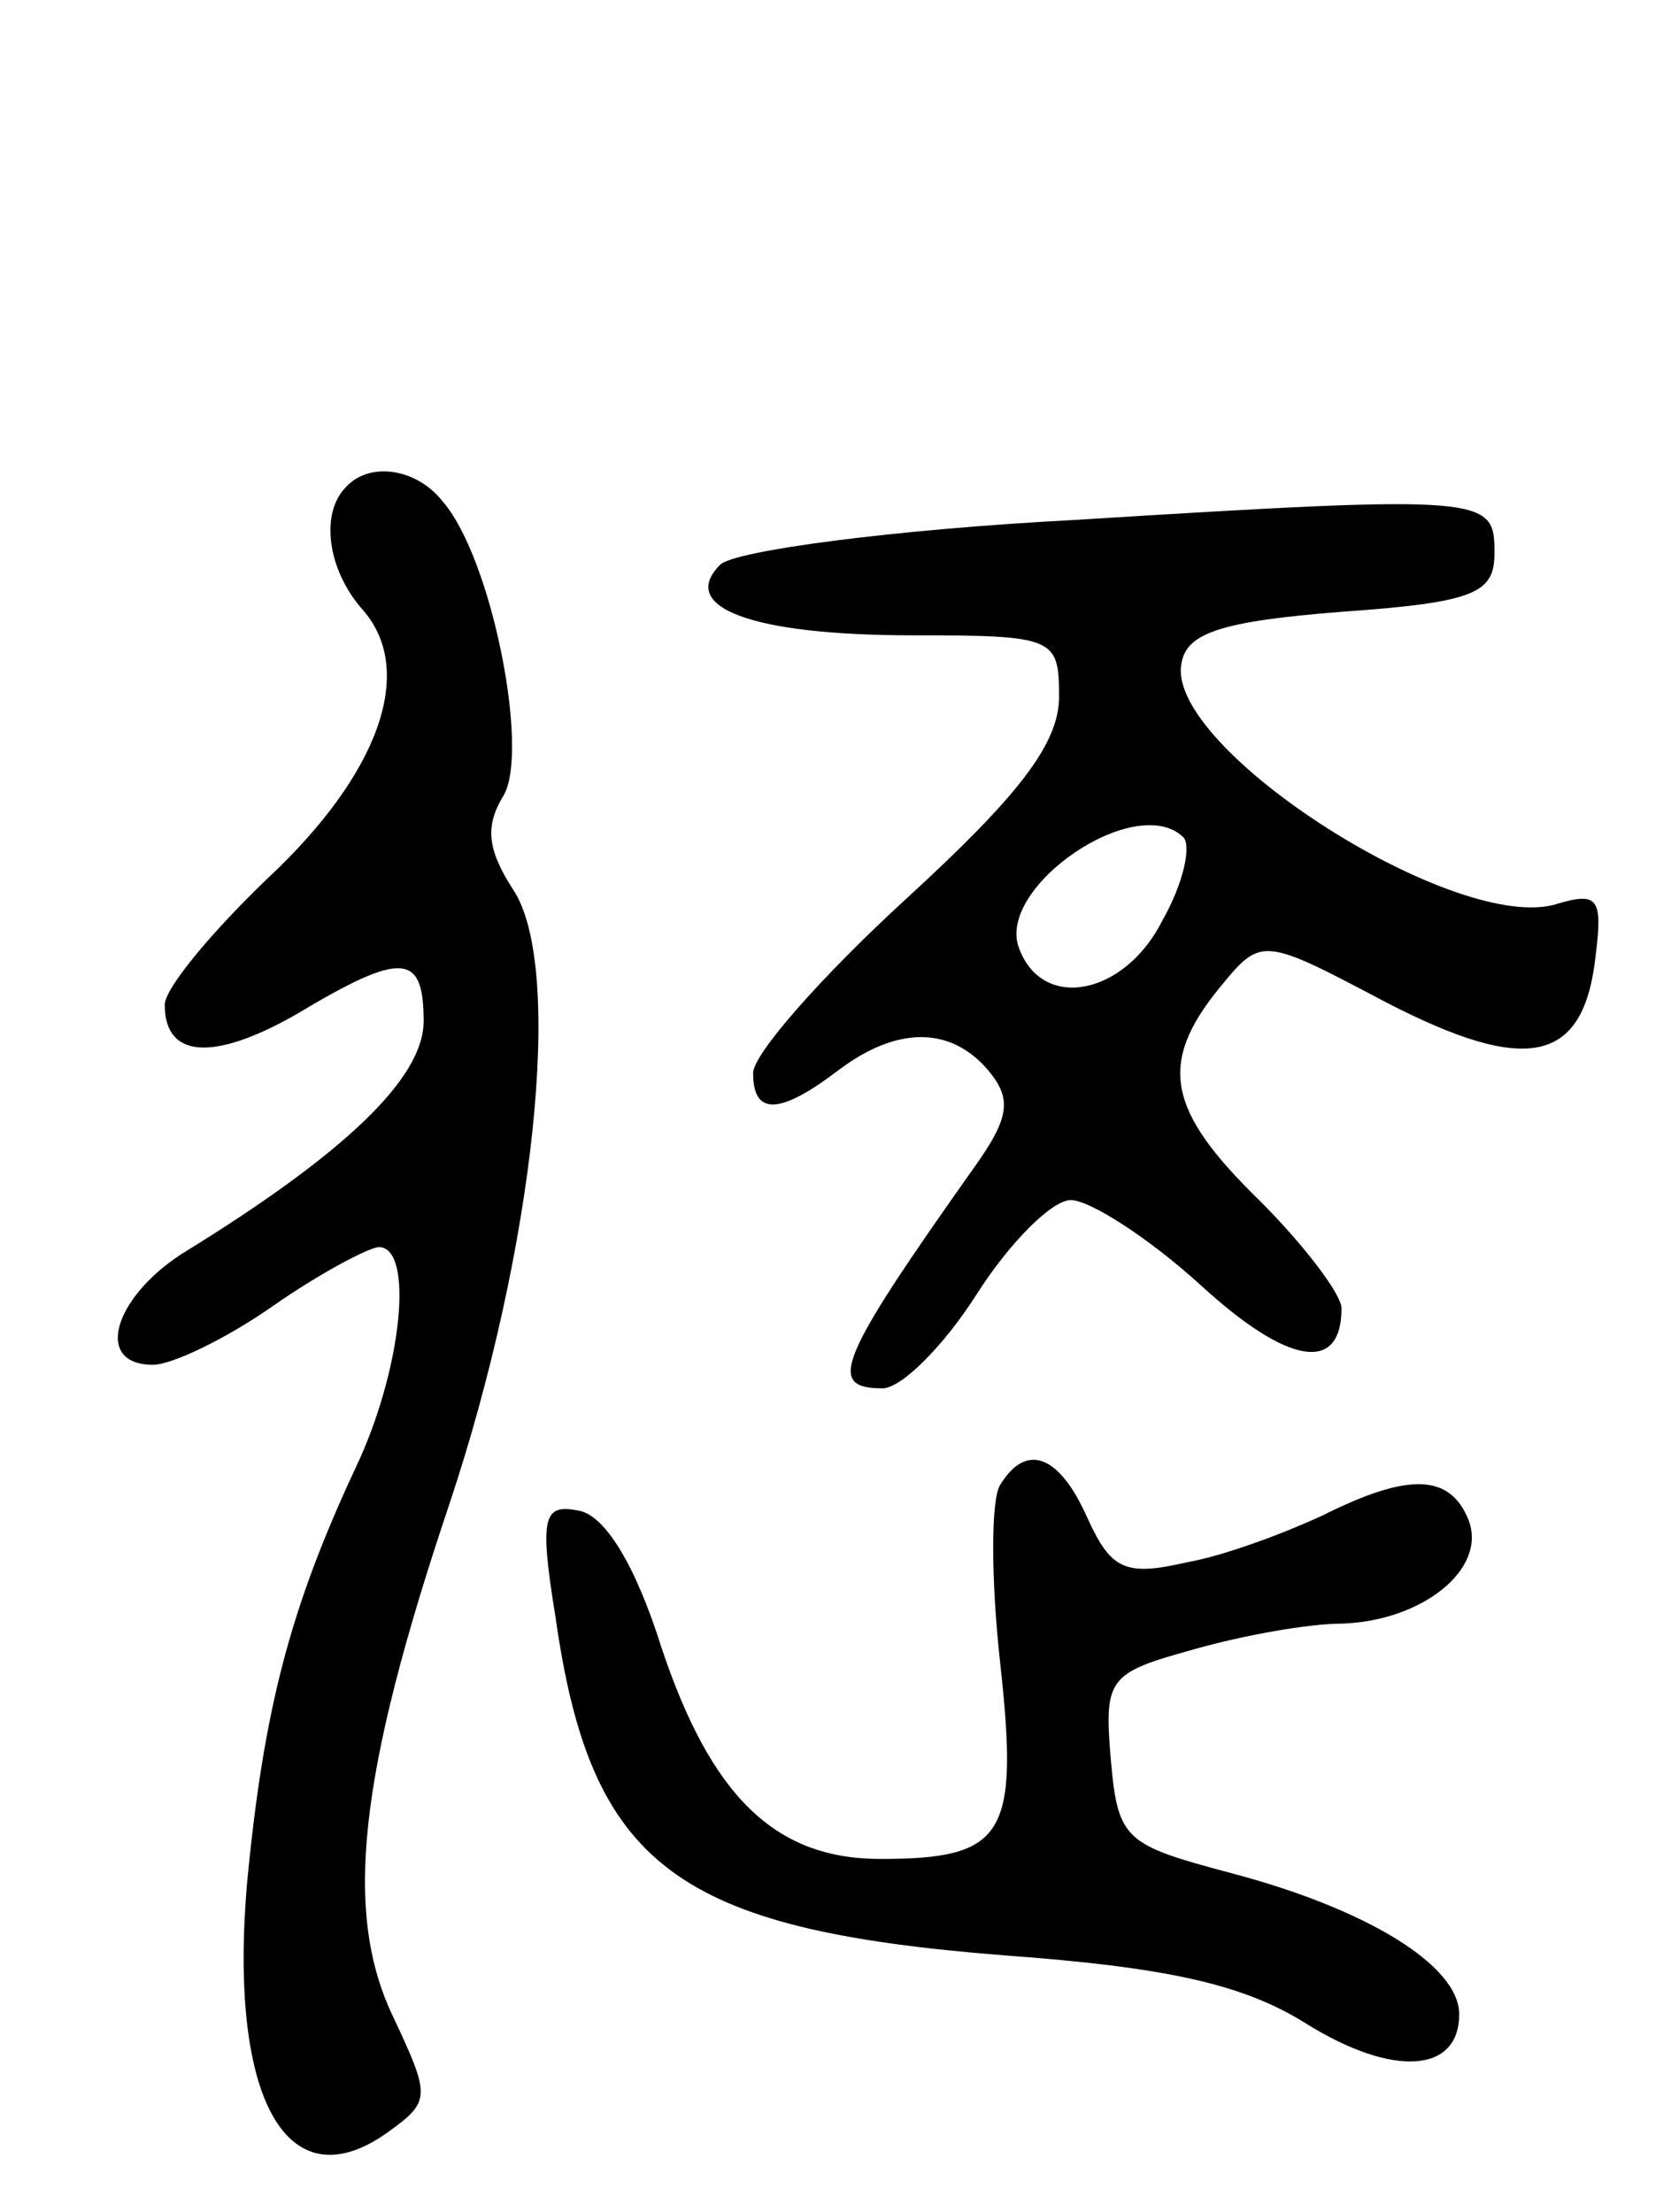
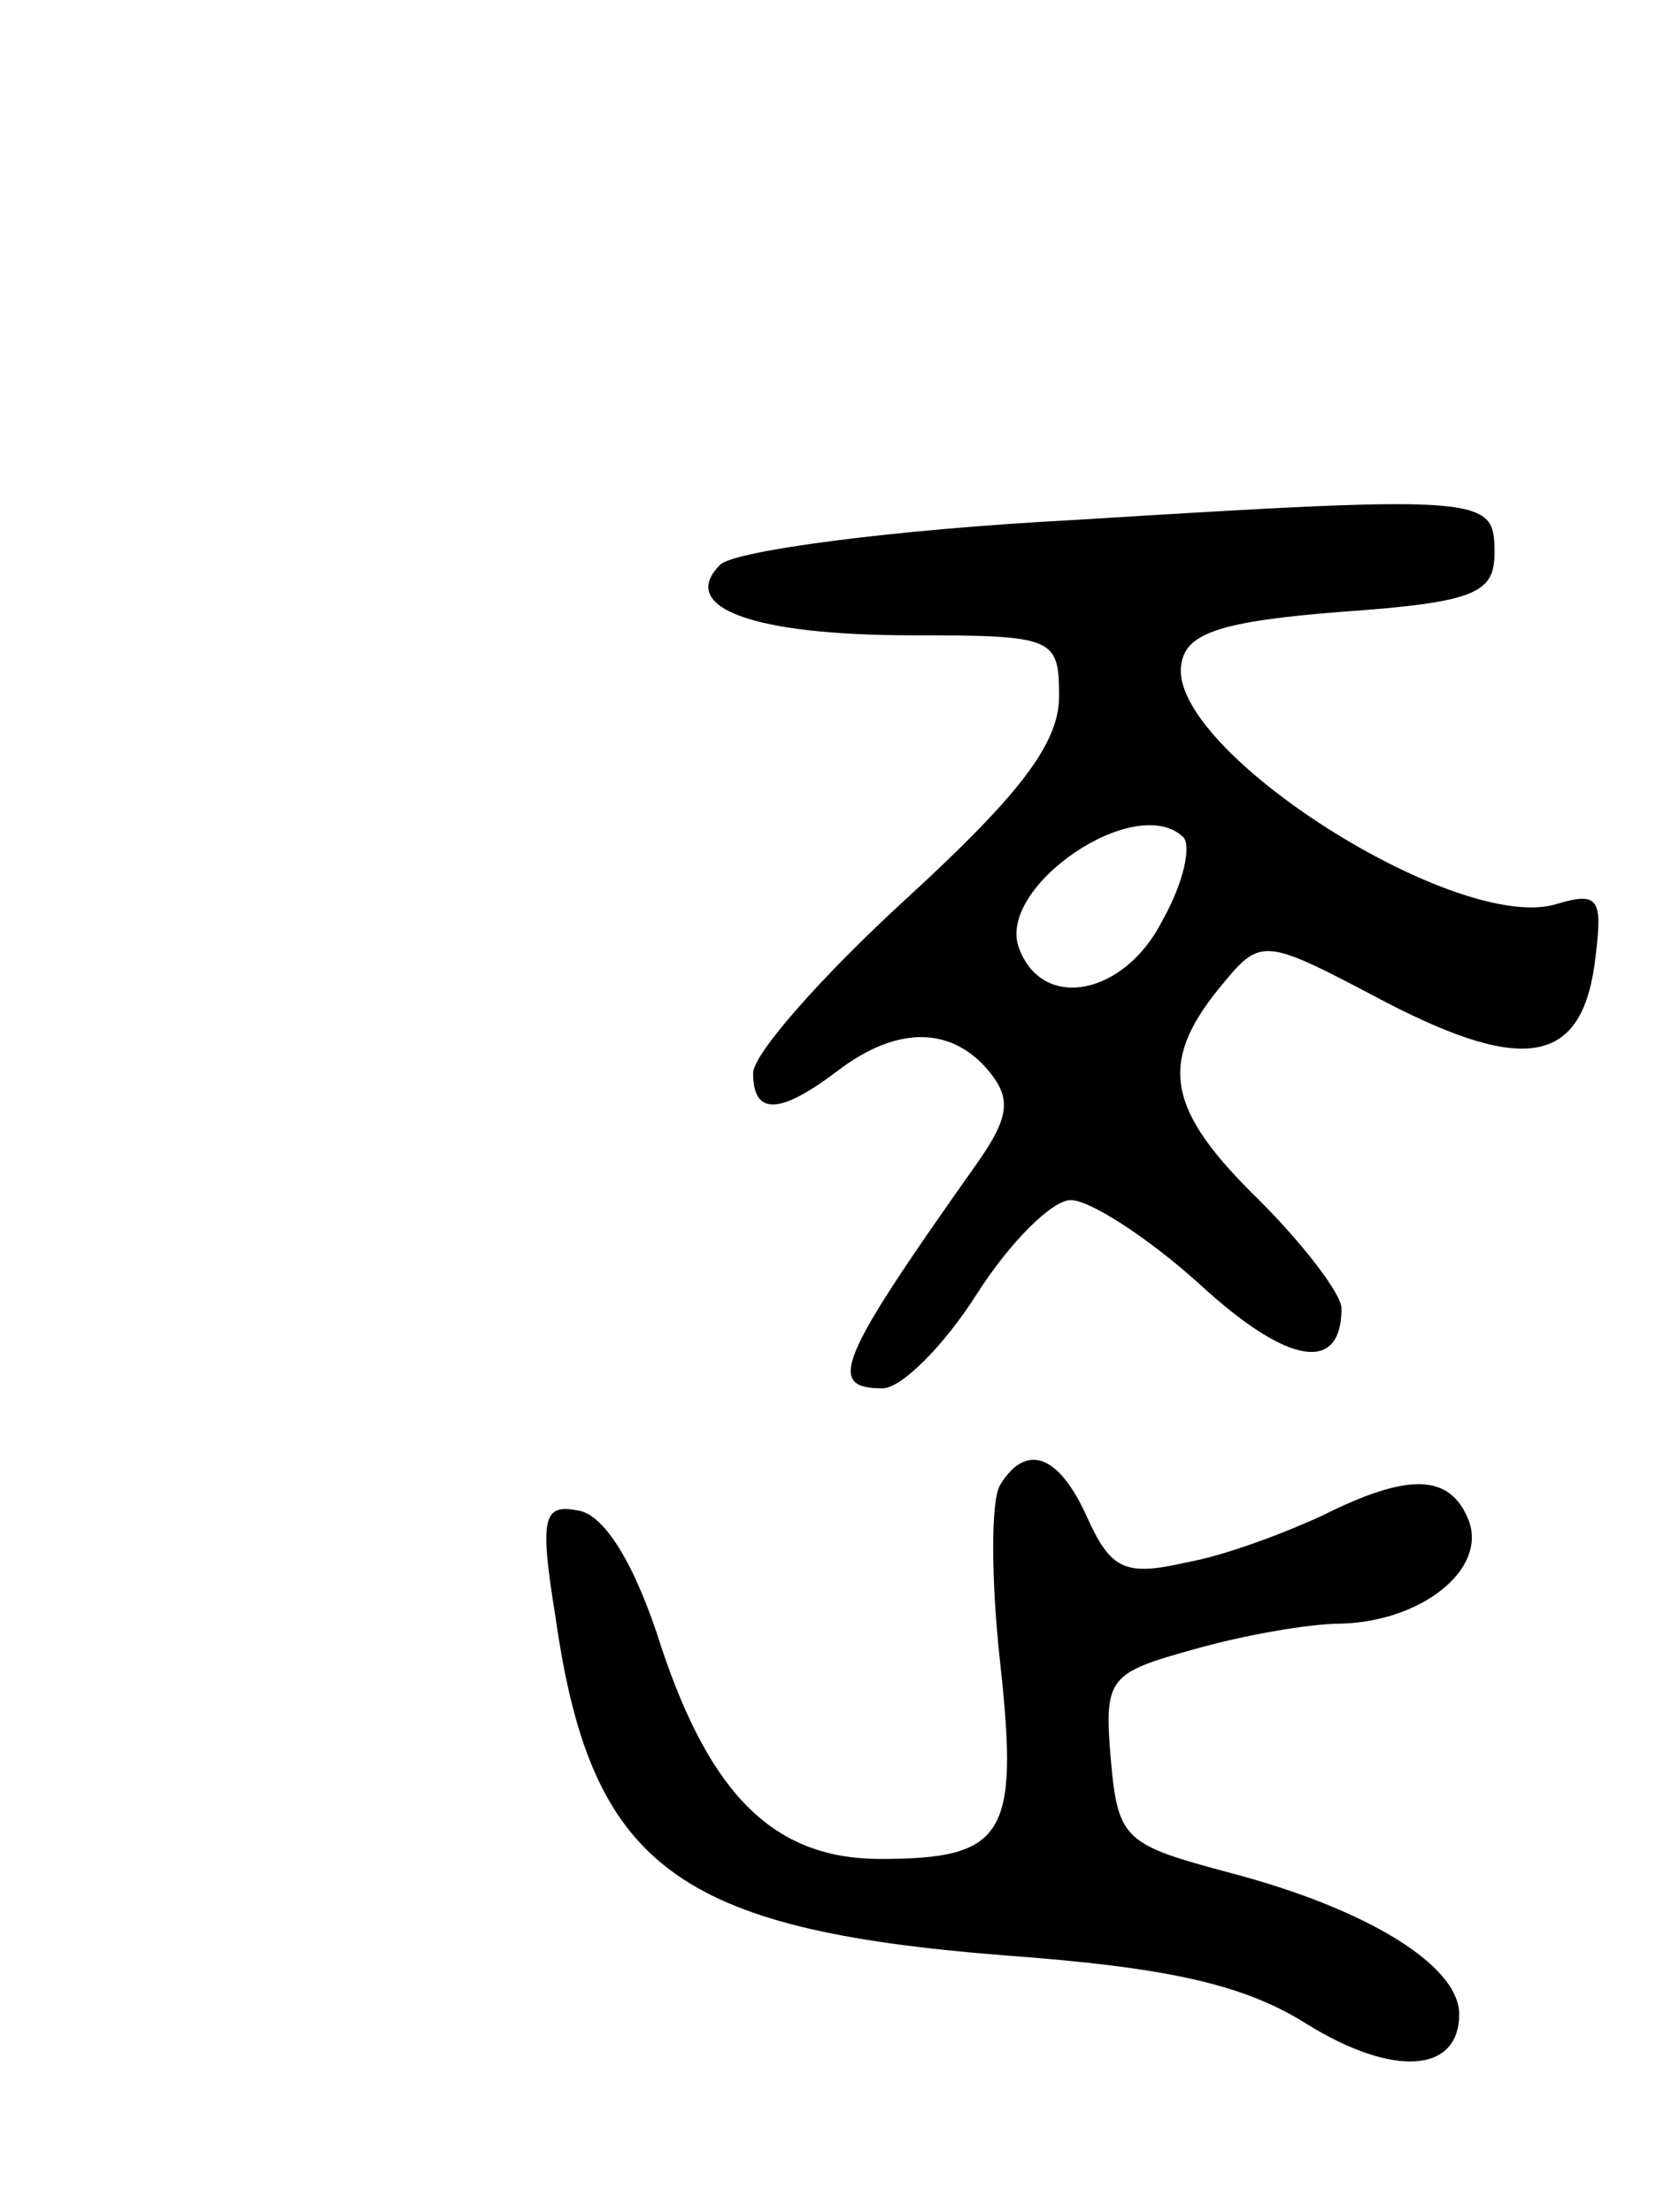
<svg xmlns="http://www.w3.org/2000/svg" version="1.0" width="71" height="94" viewBox="0 0 71 94">
  <g transform="translate(0,94) scale(0.1,-0.1)">
-     <path d="M147 733 c-11 -11 -8 -35 7 -52 23 -26 7 -70 -40 -114 -24 -23 -44 -47 -44 -54 0 -23 21 -24 56 -4 45 27 54 26 54 -3 0 -24 -33 -56 -103 -99 -29 -19 -37 -47 -12 -47 8 0 31 11 51 25 20 14 41 25 45 25 15 0 10 -52 -10 -94 -28 -60 -39 -103 -46 -176 -8 -92 17 -137 60 -106 18 13 18 15 2 49 -21 44 -15 102 24 218 36 108 49 228 27 261 -11 17 -12 27 -4 40 11 19 -5 101 -26 125 -11 14 -31 17 -41 6z" />
    <path d="M456 719 c-76 -4 -144 -13 -150 -19 -18 -18 13 -30 82 -30 60 0 62 -1 62 -26 0 -20 -17 -42 -65 -86 -36 -33 -65 -66 -65 -74 0 -18 11 -18 36 1 25 19 48 19 64 0 10 -12 9 -20 -6 -41 -58 -82 -63 -94 -39 -94 8 0 26 18 40 40 14 22 32 40 40 40 8 0 33 -16 55 -36 37 -34 60 -38 60 -10 0 6 -16 27 -35 46 -39 38 -43 58 -17 90 18 22 18 22 71 -6 60 -31 84 -26 89 20 3 24 1 27 -16 22 -42 -14 -167 66 -160 102 2 13 17 18 68 22 57 4 65 8 65 25 0 24 -2 25 -179 14z m47 -135 c3 -4 0 -19 -9 -35 -16 -32 -51 -39 -61 -12 -10 26 50 67 70 47z" />
    <path d="M425 309 c-4 -6 -4 -40 0 -76 8 -73 2 -83 -51 -83 -45 0 -72 27 -93 90 -11 35 -24 56 -35 58 -15 3 -17 -2 -10 -45 15 -106 51 -133 191 -144 68 -5 101 -12 128 -29 37 -23 65 -21 65 4 0 21 -40 45 -97 60 -45 12 -48 14 -51 48 -3 35 -1 37 35 47 21 6 49 11 63 11 34 1 62 23 54 44 -8 20 -26 20 -62 2 -15 -7 -41 -17 -58 -20 -26 -6 -32 -3 -42 19 -12 27 -26 32 -37 14z" />
  </g>
</svg>